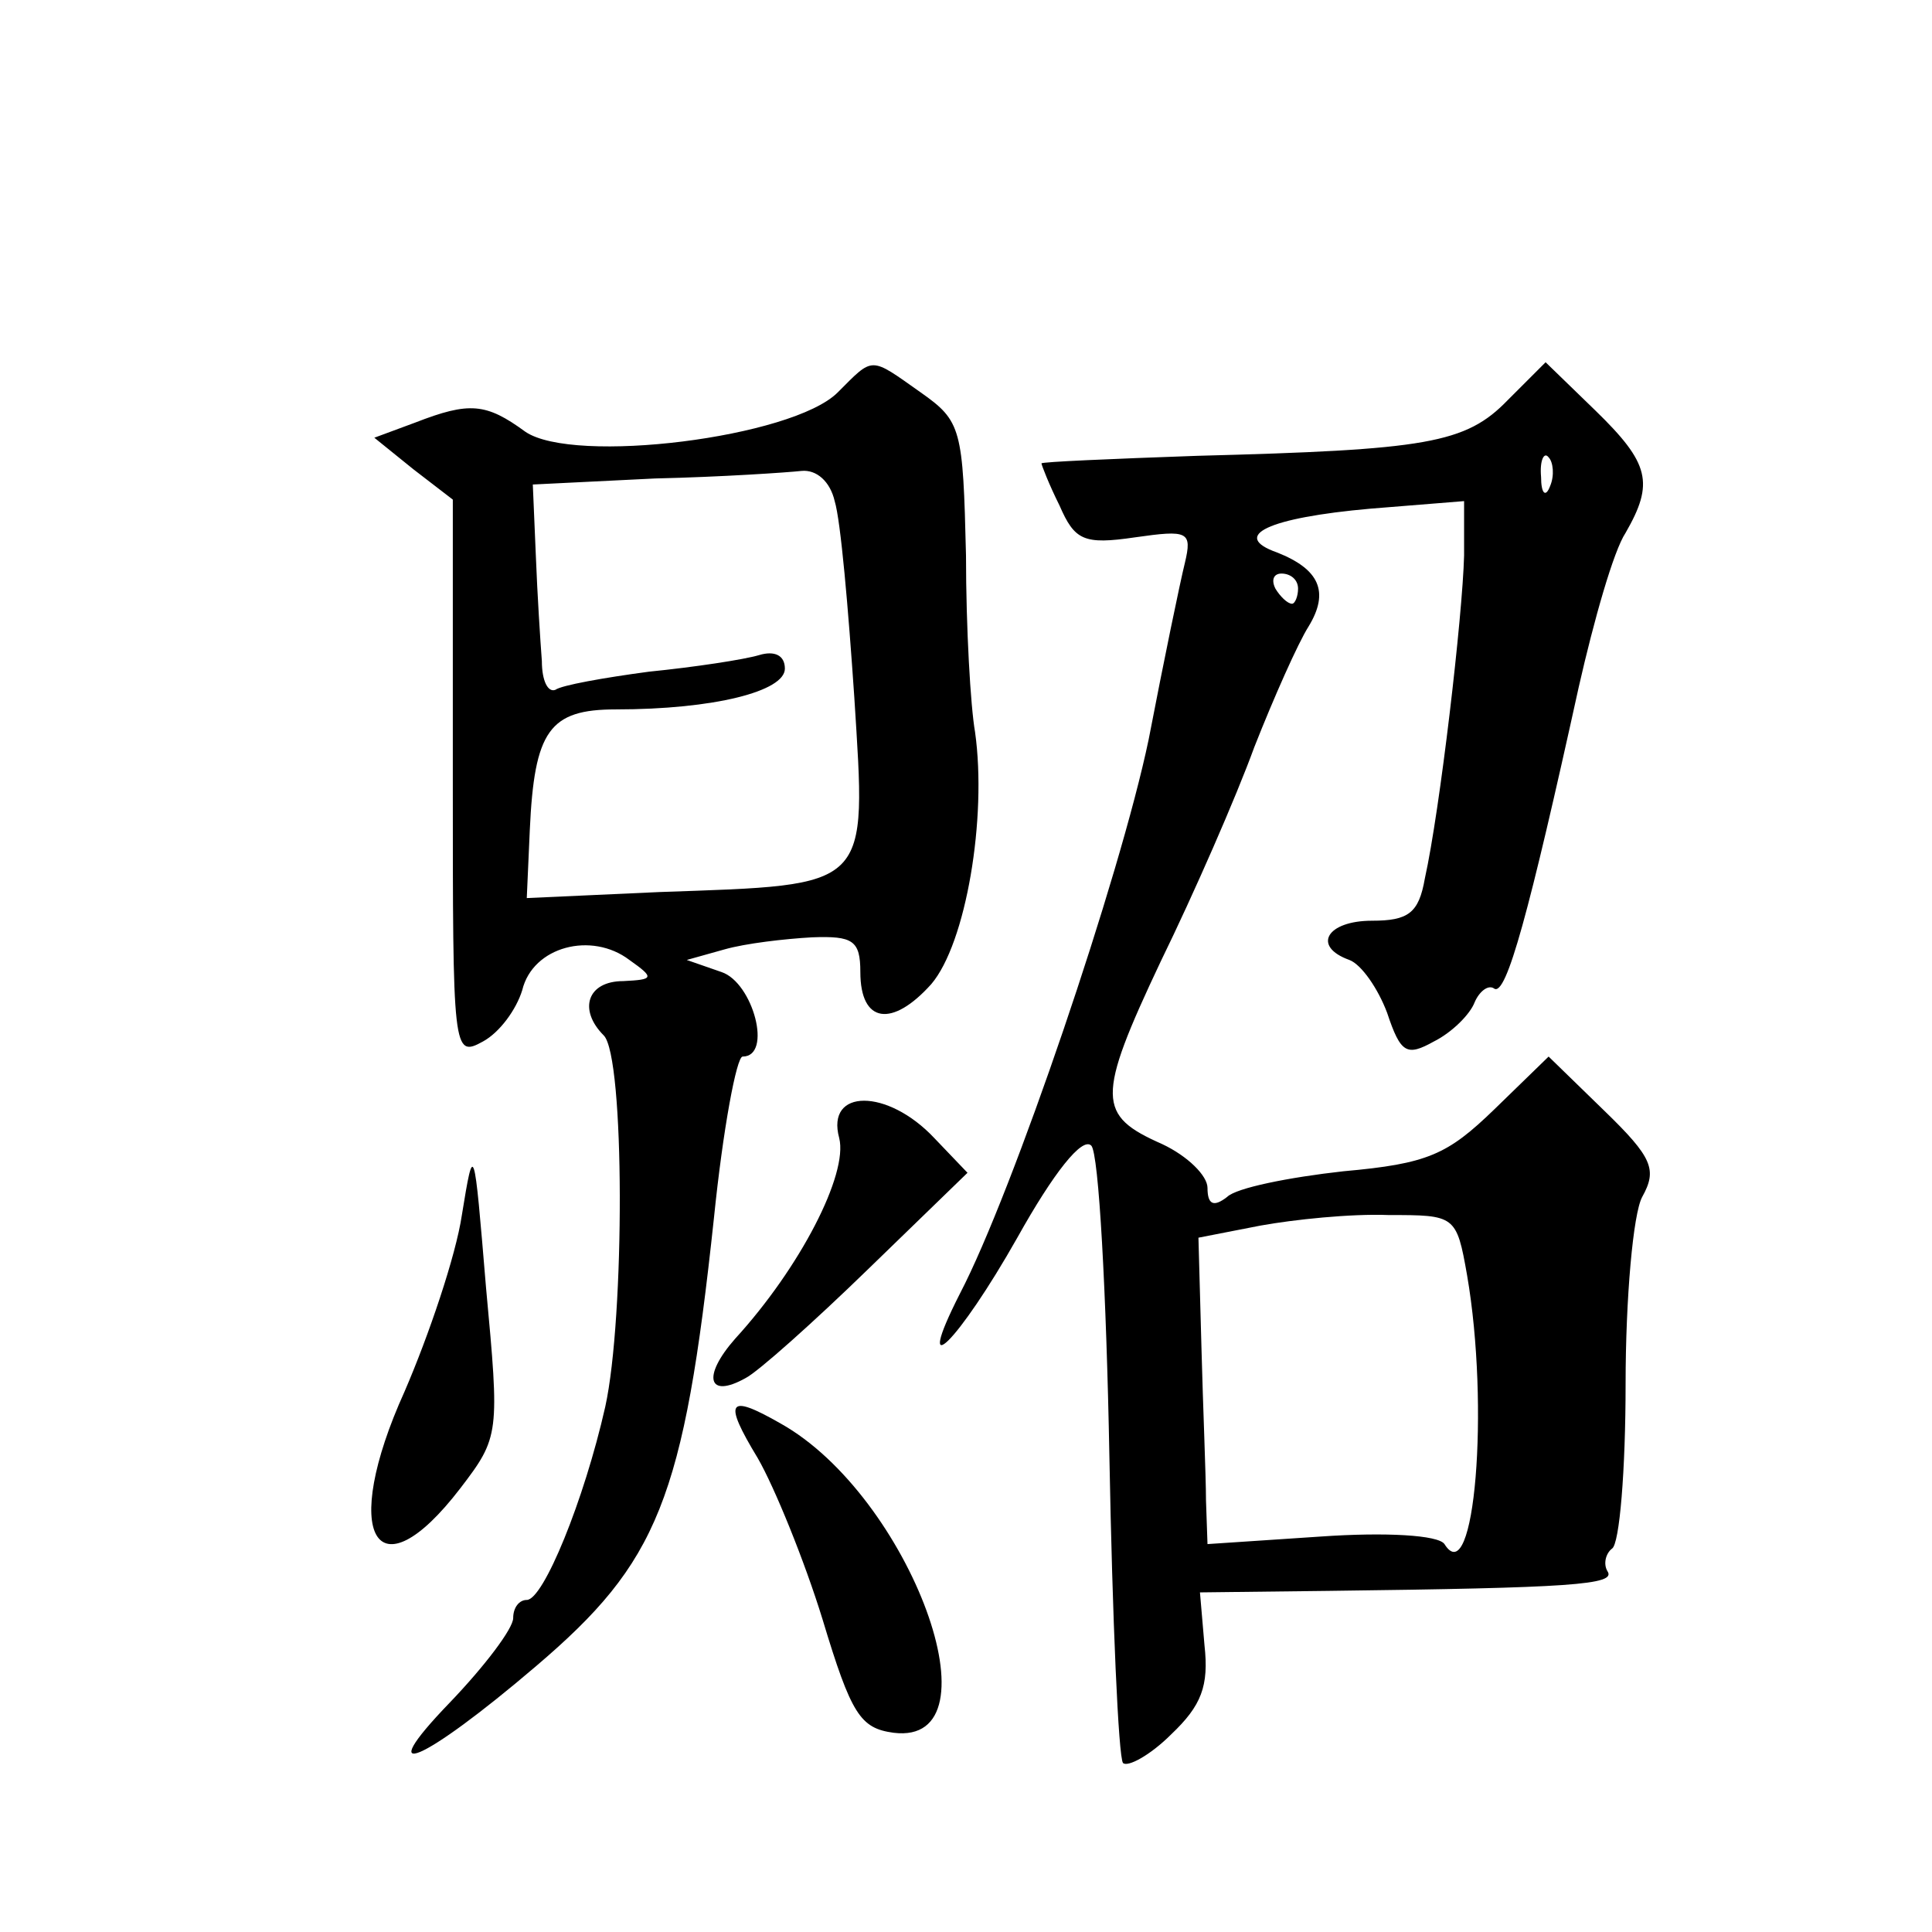
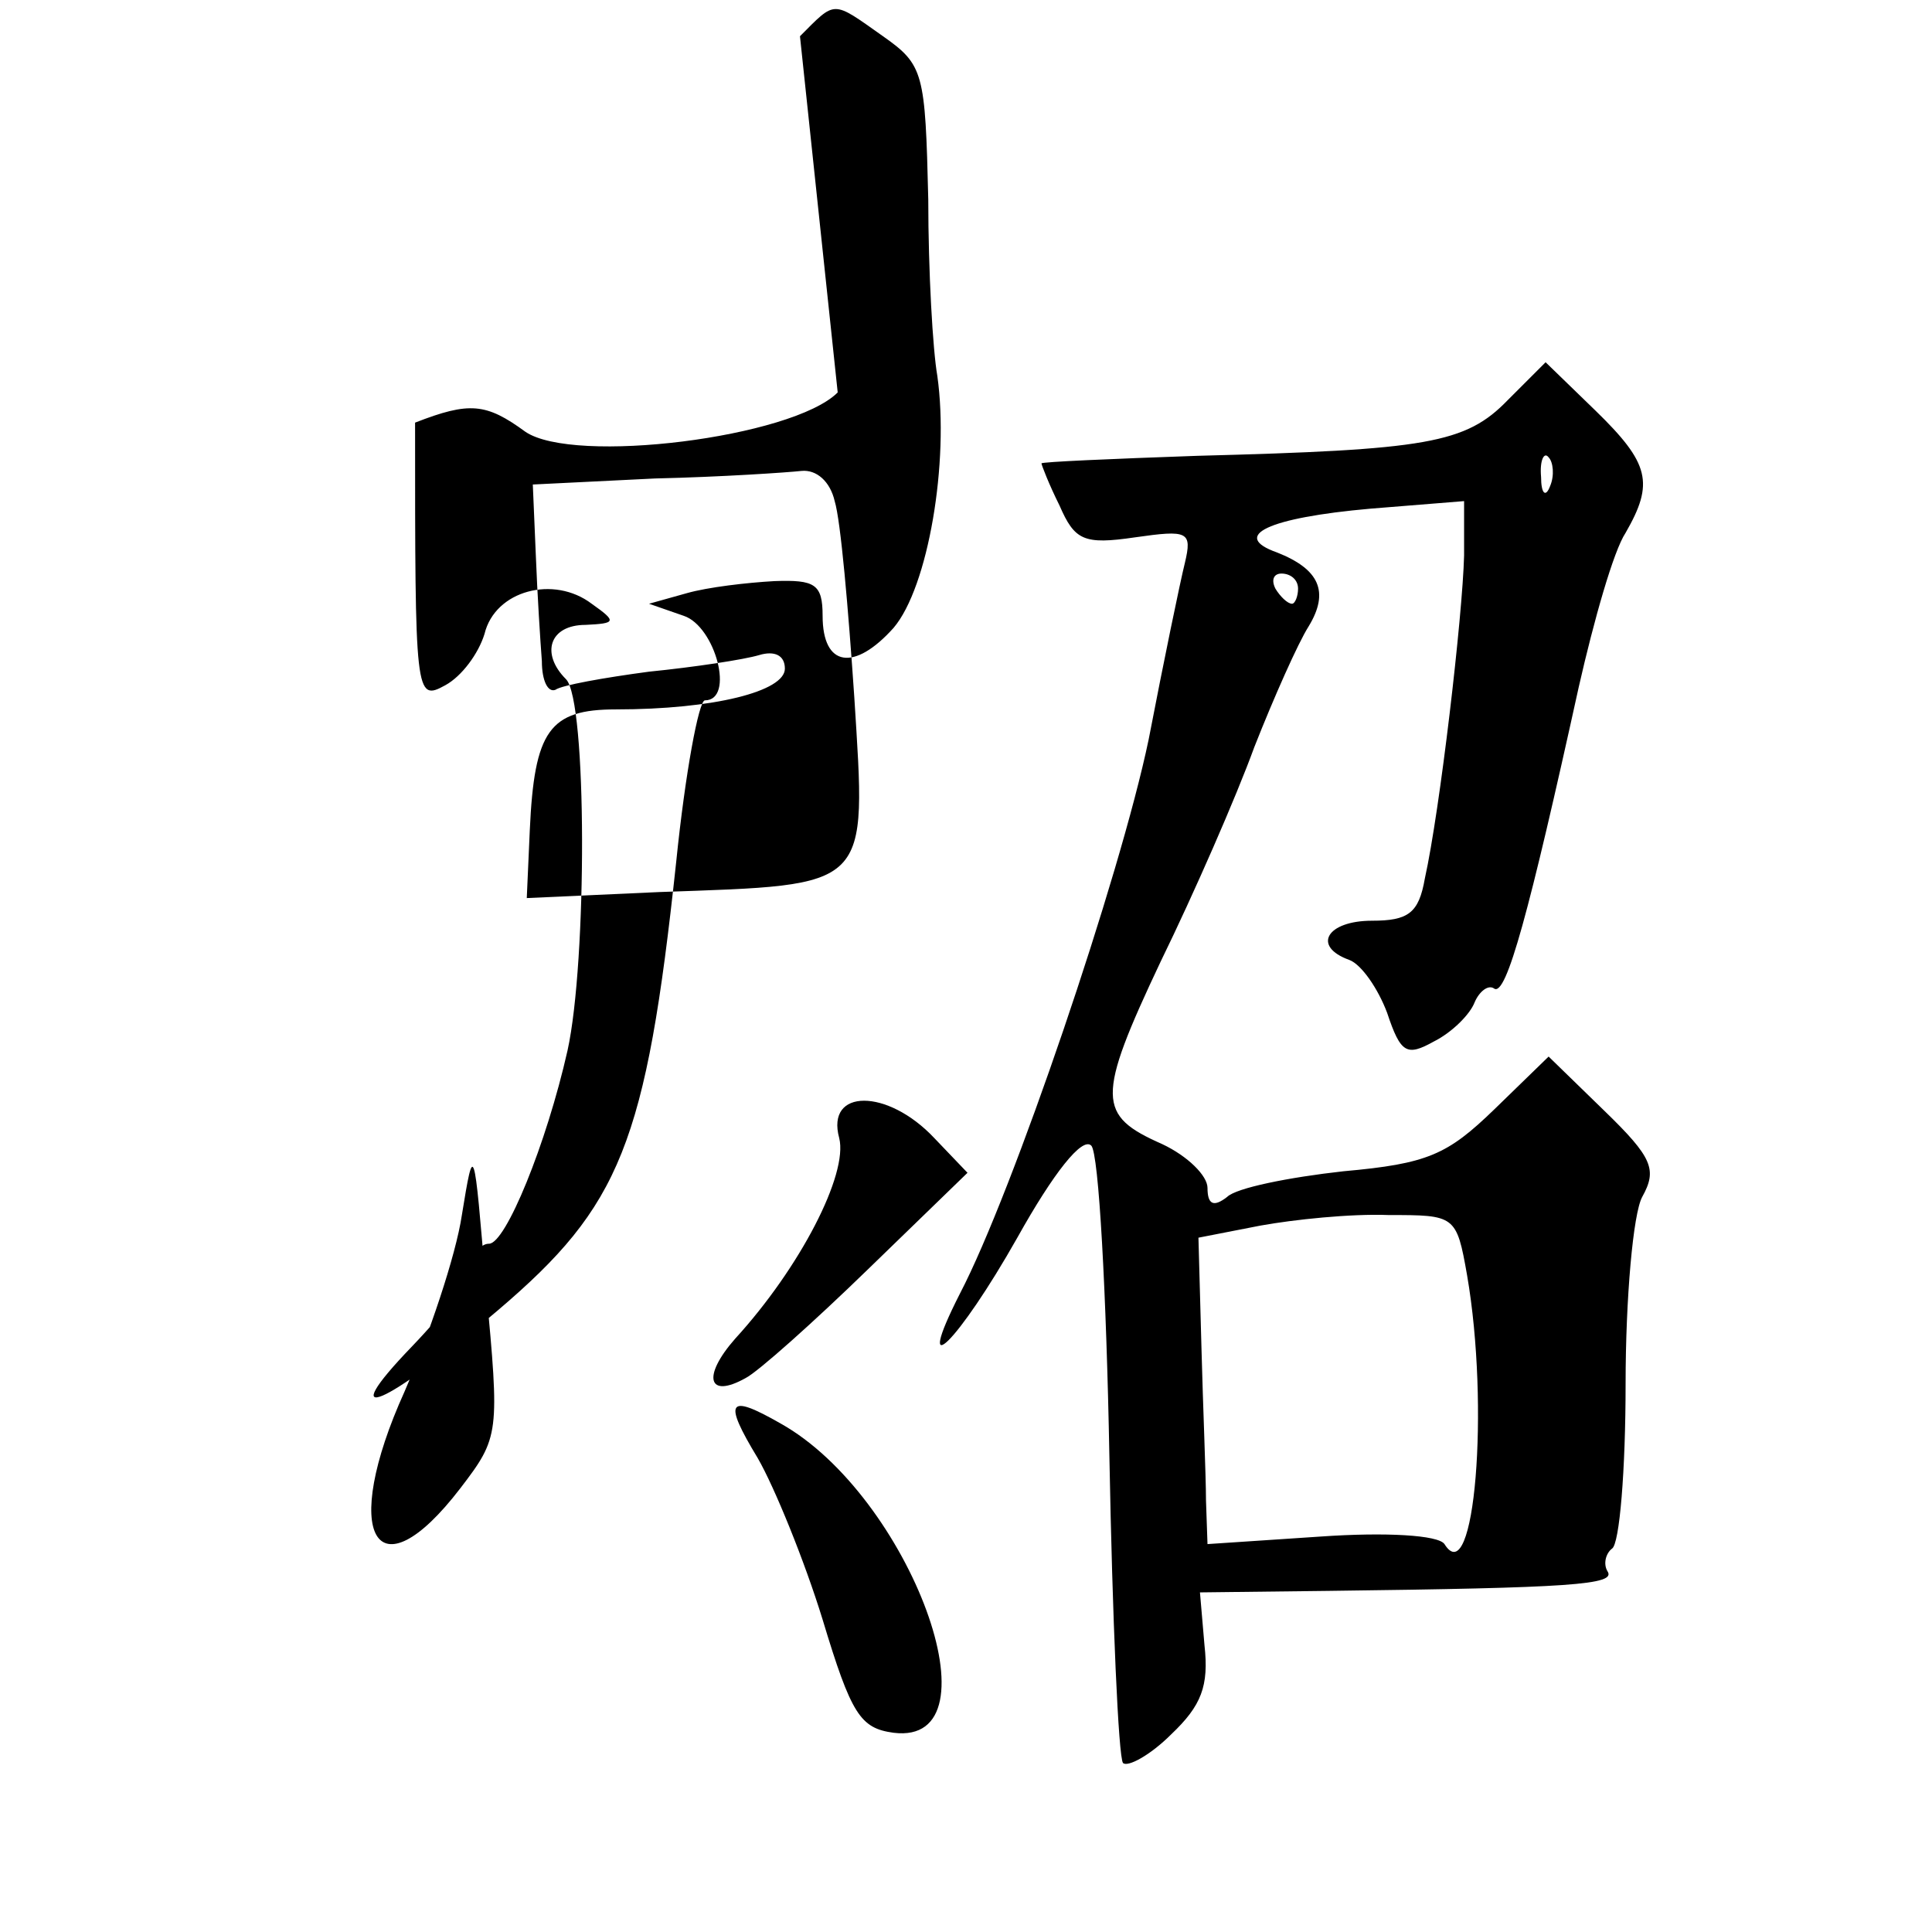
<svg xmlns="http://www.w3.org/2000/svg" version="1.0" width="128pt" height="128pt" viewBox="0 0 128 128" preserveAspectRatio="xMidYMid meet">
  <g transform="translate(0,128) scale(0.1,-0.1)" fill="#0" stroke="none">
-     <path d="M555 1020 c-30 -30 -175 -48 -207 -26 -26 19 -37 20 -73 6 l-27 -10 26 -21 26 -20 0 -185 c0 -181 0 -185 20 -174 11 6 22 21 26 34 7 29 46 39 71 20 17 -12 16 -13 -4 -14 -24 0 -30 -19 -13 -36 14 -14 14 -187 1 -246 -14 -62 -41 -128 -52 -128 -5 0 -9 -5 -9 -12 0 -7 -19 -32 -42 -56 -53 -55 -18 -40 57 24 81 69 98 110 118 297 6 59 15 107 19 107 20 0 7 49 -14 56 l-23 8 25 7 c14 4 40 7 58 8 27 1 32 -2 32 -23 0 -34 21 -37 47 -8 23 27 37 110 29 167 -3 17 -6 69 -6 117 -2 84 -3 89 -30 108 -34 24 -31 24 -55 0z m-2 -72 c4 -13 9 -71 13 -130 8 -128 12 -124 -129 -129 l-88 -4 2 45 c3 66 13 80 57 80 65 0 112 12 112 27 0 9 -7 12 -17 9 -10 -3 -43 -8 -73 -11 -30 -4 -58 -9 -62 -12 -5 -2 -9 6 -9 19 -1 13 -3 44 -4 70 l-2 47 81 4 c44 1 88 4 97 5 10 1 19 -7 22 -20z M999 1015 c-28 -29 -54 -33 -206 -37 -57 -2 -103 -4 -103 -5 0 -1 5 -14 12 -28 10 -23 16 -26 50 -21 35 5 38 4 33 -17 -3 -12 -14 -65 -24 -117 -19 -91 -90 -300 -125 -367 -32 -63 -1 -32 38 37 24 43 43 67 49 61 5 -5 10 -98 12 -206 2 -108 6 -199 9 -203 3 -3 18 5 32 19 20 19 25 32 22 59 l-3 35 85 1 c161 2 191 4 185 13 -3 5 -1 12 3 15 5 3 9 52 9 109 0 57 5 113 11 124 10 18 7 26 -25 57 l-37 36 -36 -35 c-31 -30 -44 -36 -100 -41 -36 -4 -71 -11 -77 -17 -9 -7 -13 -5 -13 6 0 8 -13 21 -30 29 -43 19 -44 30 -1 121 22 45 50 109 62 142 13 33 29 69 36 80 14 23 7 38 -21 49 -31 11 -6 23 62 29 l62 5 0 -36 c-1 -40 -16 -169 -26 -214 -4 -23 -11 -28 -35 -28 -30 0 -40 -17 -15 -26 8 -3 19 -19 25 -35 9 -27 13 -29 31 -19 12 6 24 18 27 26 3 7 9 12 13 9 8 -5 23 50 56 200 10 44 23 90 31 102 19 33 16 46 -20 81 l-33 32 -25 -25z m28 -57 c-3 -8 -6 -5 -6 6 -1 11 2 17 5 13 3 -3 4 -12 1 -19z m-167 -68 c0 -5 -2 -10 -4 -10 -3 0 -8 5 -11 10 -3 6 -1 10 4 10 6 0 11 -4 11 -10z m112 -455 c15 -87 5 -210 -15 -178 -4 6 -39 8 -82 5 l-75 -5 -1 29 c0 16 -2 62 -3 101 l-2 73 41 8 c22 4 60 8 85 7 44 0 45 0 52 -40z M556 526 c6 -24 -26 -86 -69 -133 -22 -25 -18 -40 7 -26 8 4 45 37 81 72 l66 64 -22 23 c-31 33 -72 33 -63 0z M306 475 c-4 -27 -22 -80 -38 -117 -43 -95 -19 -137 37 -64 26 34 26 36 17 133 -8 96 -8 97 -16 48z M502 314 c11 -19 31 -68 43 -107 19 -63 25 -72 47 -75 72 -9 11 157 -75 205 -35 20 -38 15 -15 -23z" />
+     <path d="M555 1020 c-30 -30 -175 -48 -207 -26 -26 19 -37 20 -73 6 c0 -181 0 -185 20 -174 11 6 22 21 26 34 7 29 46 39 71 20 17 -12 16 -13 -4 -14 -24 0 -30 -19 -13 -36 14 -14 14 -187 1 -246 -14 -62 -41 -128 -52 -128 -5 0 -9 -5 -9 -12 0 -7 -19 -32 -42 -56 -53 -55 -18 -40 57 24 81 69 98 110 118 297 6 59 15 107 19 107 20 0 7 49 -14 56 l-23 8 25 7 c14 4 40 7 58 8 27 1 32 -2 32 -23 0 -34 21 -37 47 -8 23 27 37 110 29 167 -3 17 -6 69 -6 117 -2 84 -3 89 -30 108 -34 24 -31 24 -55 0z m-2 -72 c4 -13 9 -71 13 -130 8 -128 12 -124 -129 -129 l-88 -4 2 45 c3 66 13 80 57 80 65 0 112 12 112 27 0 9 -7 12 -17 9 -10 -3 -43 -8 -73 -11 -30 -4 -58 -9 -62 -12 -5 -2 -9 6 -9 19 -1 13 -3 44 -4 70 l-2 47 81 4 c44 1 88 4 97 5 10 1 19 -7 22 -20z M999 1015 c-28 -29 -54 -33 -206 -37 -57 -2 -103 -4 -103 -5 0 -1 5 -14 12 -28 10 -23 16 -26 50 -21 35 5 38 4 33 -17 -3 -12 -14 -65 -24 -117 -19 -91 -90 -300 -125 -367 -32 -63 -1 -32 38 37 24 43 43 67 49 61 5 -5 10 -98 12 -206 2 -108 6 -199 9 -203 3 -3 18 5 32 19 20 19 25 32 22 59 l-3 35 85 1 c161 2 191 4 185 13 -3 5 -1 12 3 15 5 3 9 52 9 109 0 57 5 113 11 124 10 18 7 26 -25 57 l-37 36 -36 -35 c-31 -30 -44 -36 -100 -41 -36 -4 -71 -11 -77 -17 -9 -7 -13 -5 -13 6 0 8 -13 21 -30 29 -43 19 -44 30 -1 121 22 45 50 109 62 142 13 33 29 69 36 80 14 23 7 38 -21 49 -31 11 -6 23 62 29 l62 5 0 -36 c-1 -40 -16 -169 -26 -214 -4 -23 -11 -28 -35 -28 -30 0 -40 -17 -15 -26 8 -3 19 -19 25 -35 9 -27 13 -29 31 -19 12 6 24 18 27 26 3 7 9 12 13 9 8 -5 23 50 56 200 10 44 23 90 31 102 19 33 16 46 -20 81 l-33 32 -25 -25z m28 -57 c-3 -8 -6 -5 -6 6 -1 11 2 17 5 13 3 -3 4 -12 1 -19z m-167 -68 c0 -5 -2 -10 -4 -10 -3 0 -8 5 -11 10 -3 6 -1 10 4 10 6 0 11 -4 11 -10z m112 -455 c15 -87 5 -210 -15 -178 -4 6 -39 8 -82 5 l-75 -5 -1 29 c0 16 -2 62 -3 101 l-2 73 41 8 c22 4 60 8 85 7 44 0 45 0 52 -40z M556 526 c6 -24 -26 -86 -69 -133 -22 -25 -18 -40 7 -26 8 4 45 37 81 72 l66 64 -22 23 c-31 33 -72 33 -63 0z M306 475 c-4 -27 -22 -80 -38 -117 -43 -95 -19 -137 37 -64 26 34 26 36 17 133 -8 96 -8 97 -16 48z M502 314 c11 -19 31 -68 43 -107 19 -63 25 -72 47 -75 72 -9 11 157 -75 205 -35 20 -38 15 -15 -23z" />
  </g>
</svg>